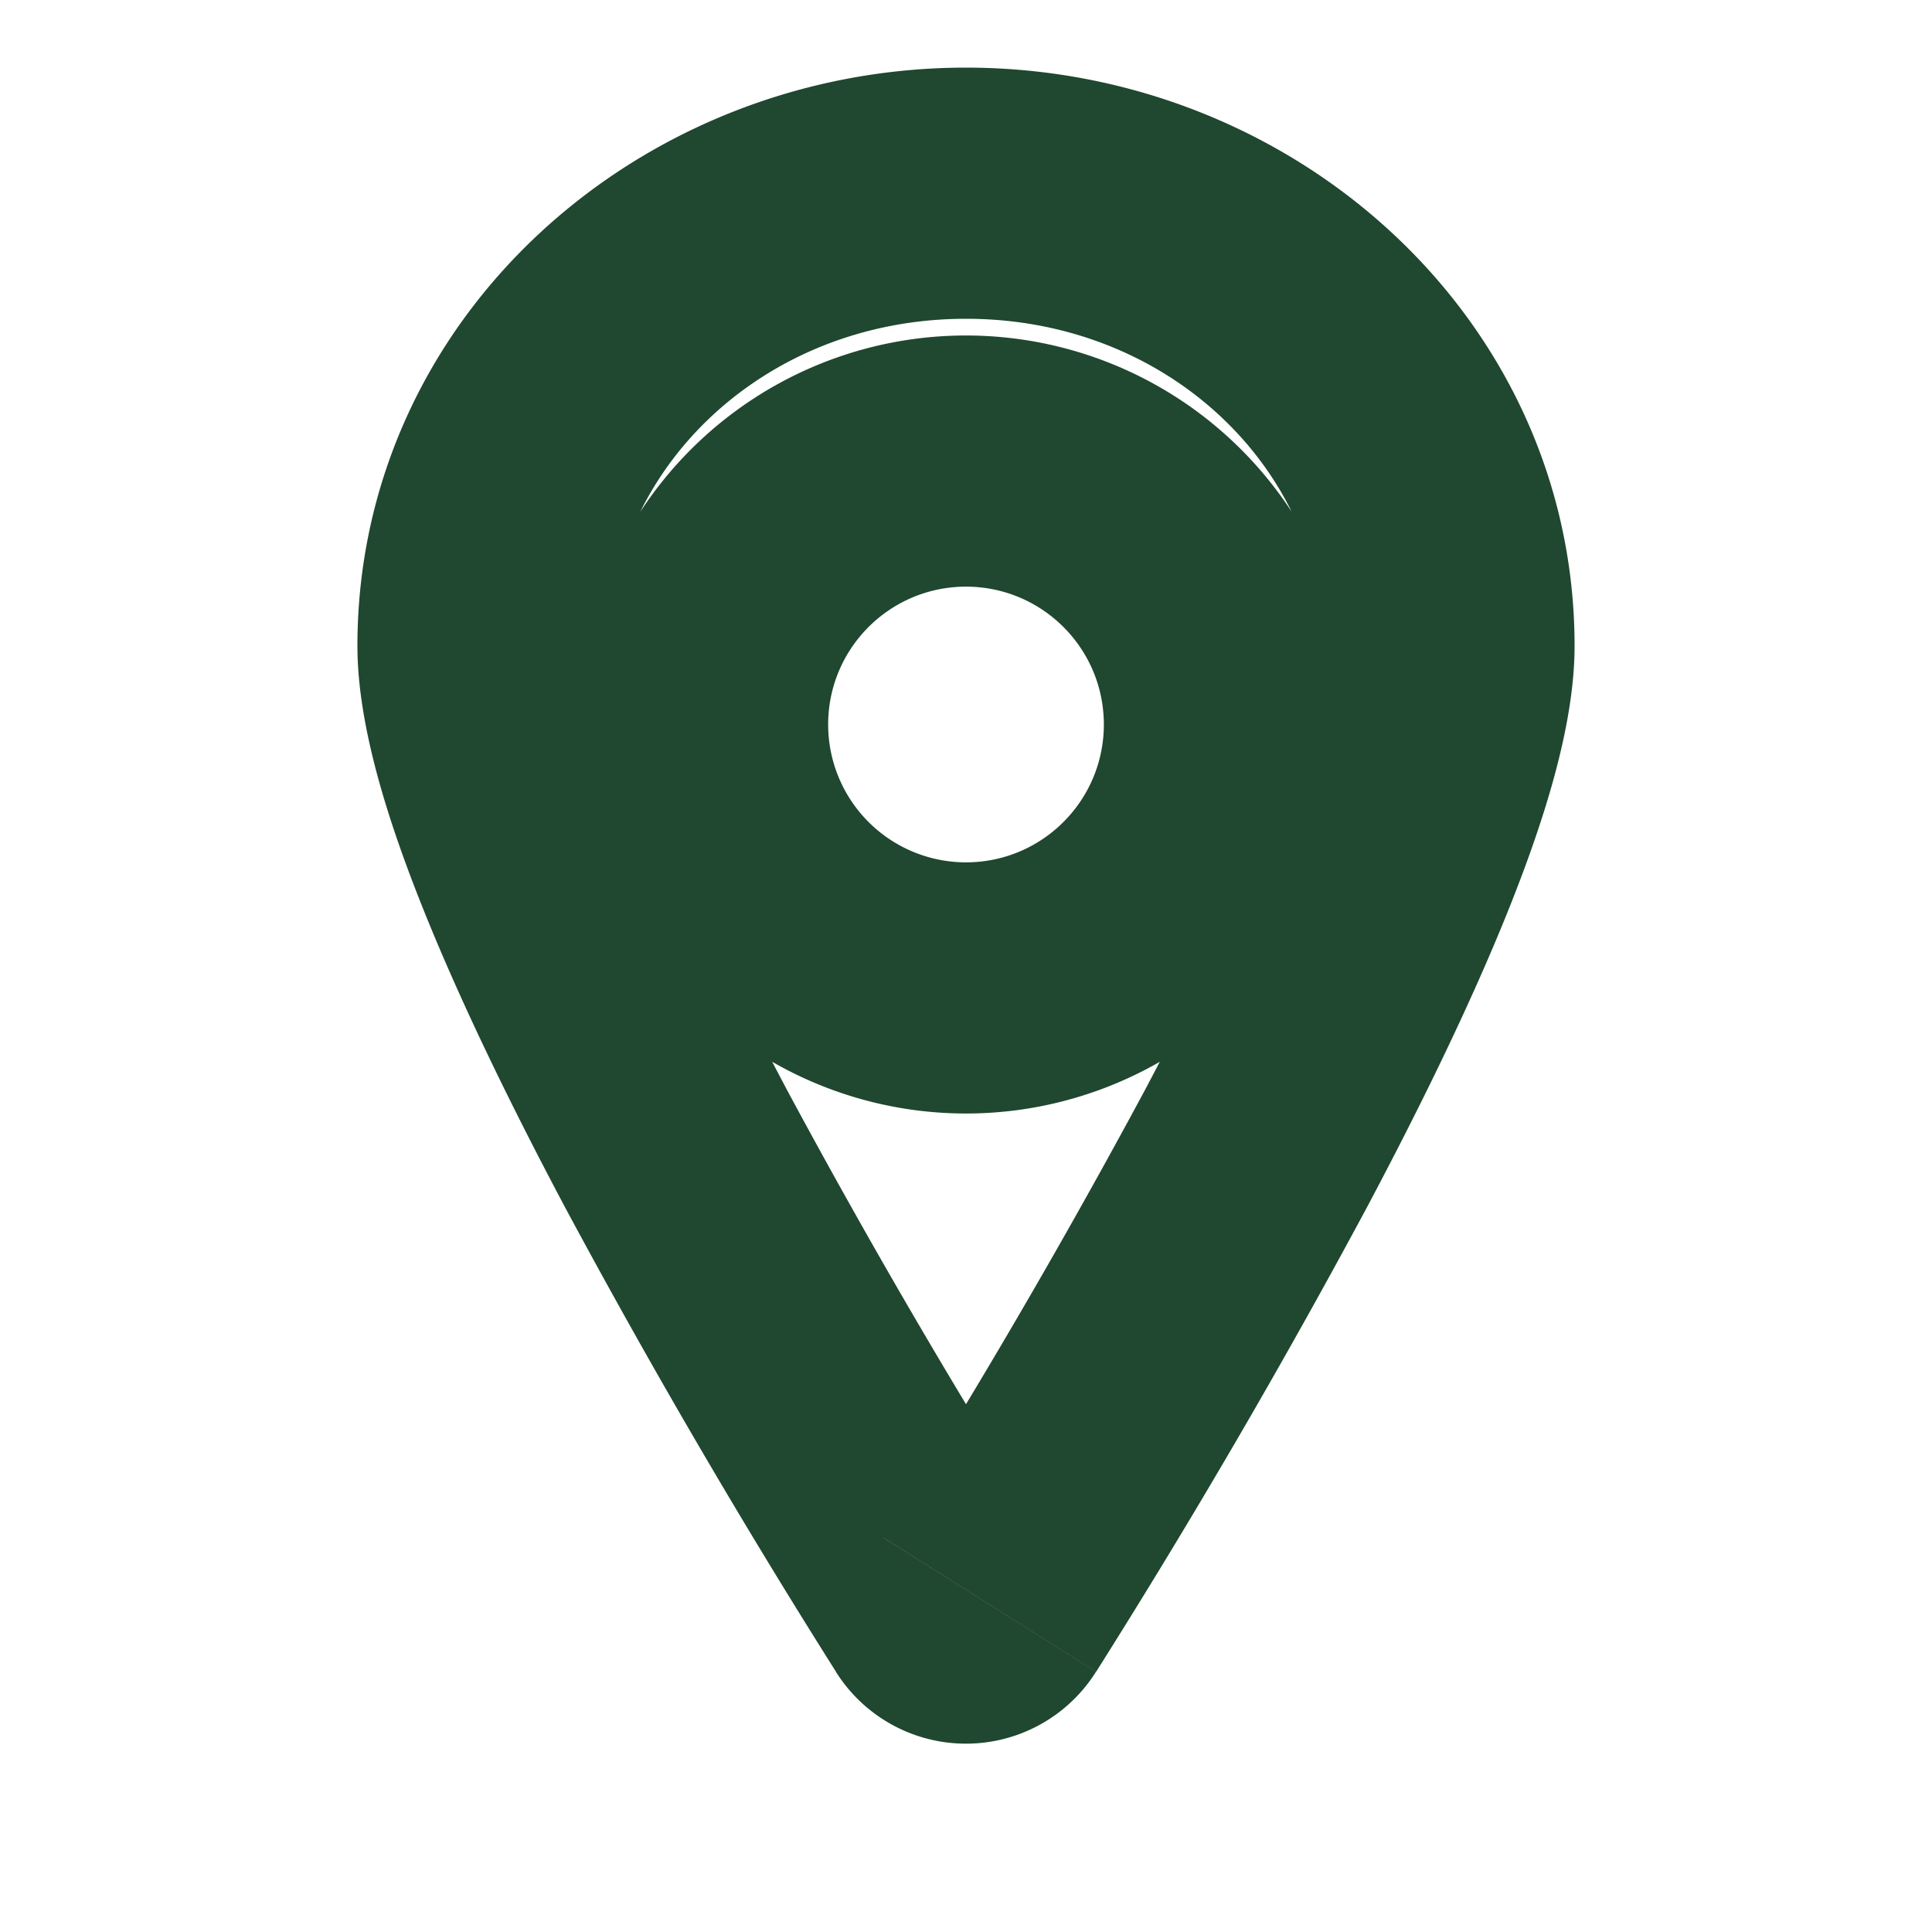
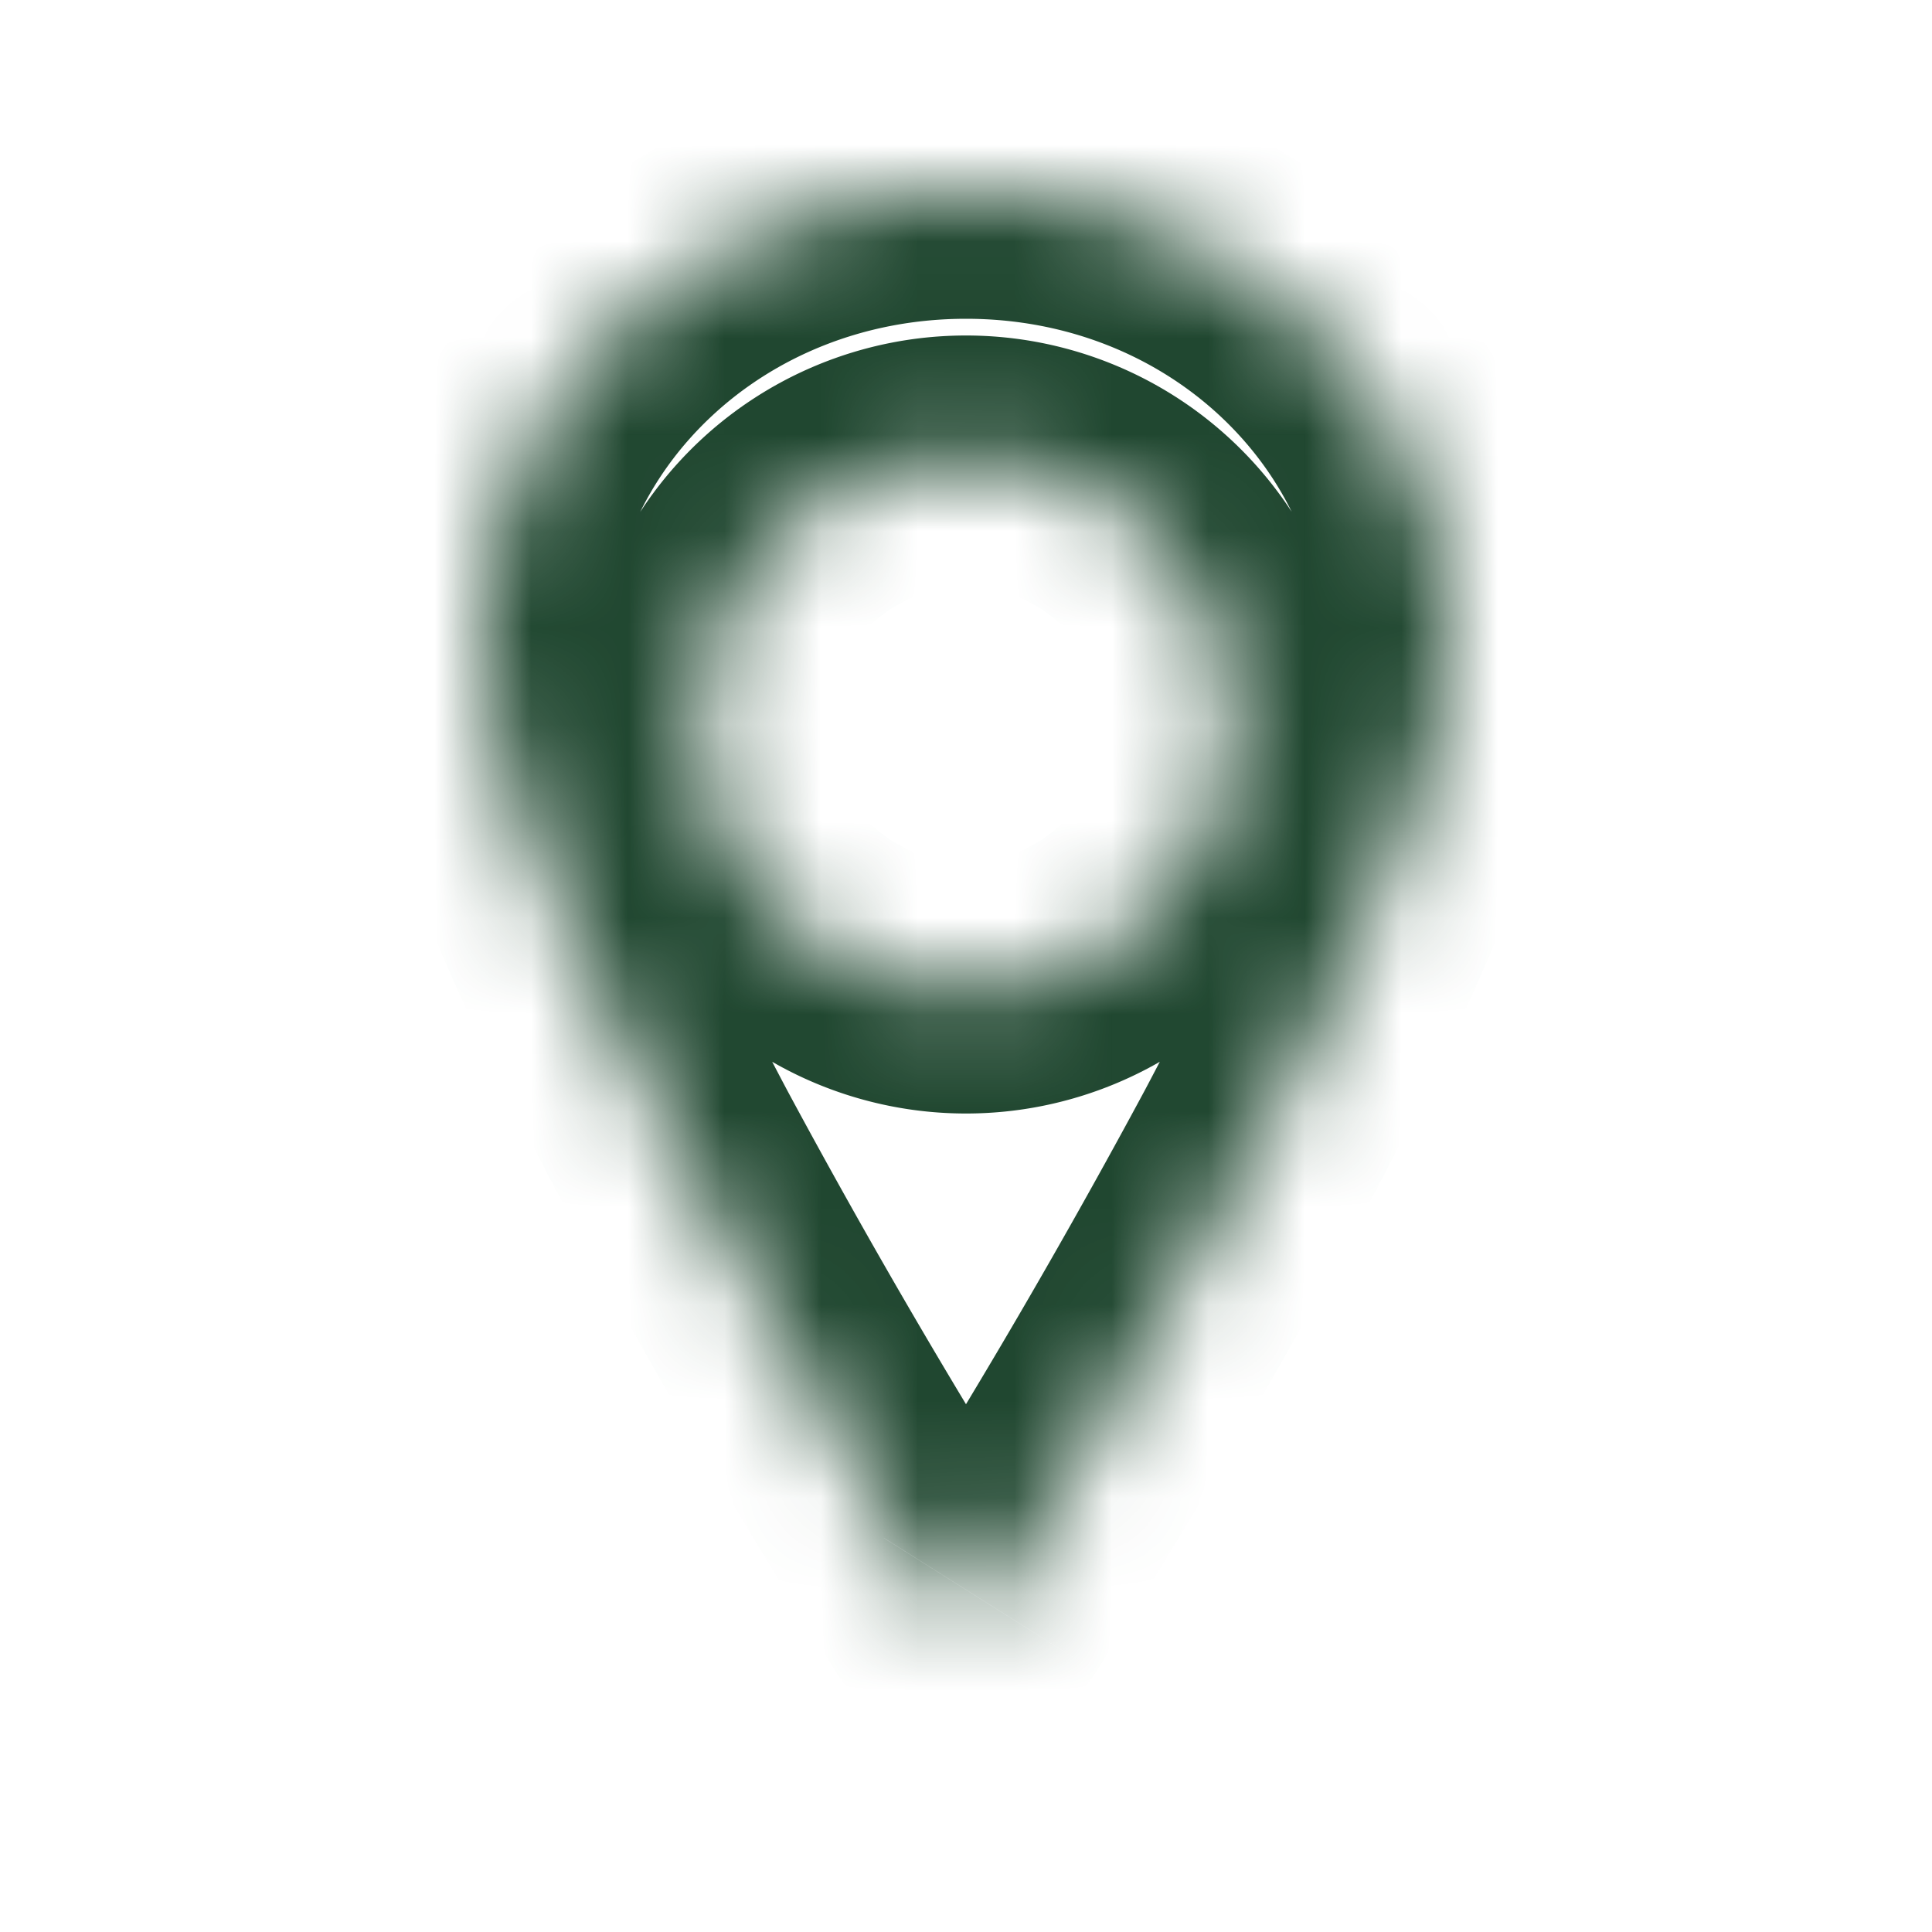
<svg xmlns="http://www.w3.org/2000/svg" width="20" height="20" fill="none">
  <mask id="a" maskUnits="userSpaceOnUse" x="3" y="0" width="14" height="19" fill="#000">
-     <path fill="#fff" d="M3 0h14v19H3z" />
    <path fill-rule="evenodd" clip-rule="evenodd" d="M10.247 16.613C11.254 15.017 15 8.928 15 6.688 15 4.098 12.761 2 10 2S5 4.099 5 6.688c0 2.24 3.746 8.329 4.753 9.925a.29.29 0 0 0 .494 0ZM10 10.227a2.727 2.727 0 1 0 0-5.454 2.727 2.727 0 0 0 0 5.454Z" />
  </mask>
  <path d="m10.247 16.613 1.1.693-1.1-.693Zm-.494 0-1.1.693 1.1-.693ZM13.7 6.688c0 .288-.144.885-.507 1.785-.343.852-.82 1.828-1.34 2.81a76.535 76.535 0 0 1-2.706 4.636l2.2 1.387a79.087 79.087 0 0 0 2.802-4.805c.542-1.02 1.065-2.086 1.456-3.056.37-.921.695-1.925.695-2.758h-2.6ZM10 3.3c2.124 0 3.7 1.594 3.7 3.388h2.6C16.3 3.303 13.4.7 10 .7v2.6ZM6.3 6.688C6.3 4.893 7.876 3.3 10 3.3V.7C6.6.7 3.7 3.303 3.7 6.687h2.6Zm4.553 9.231a76.5 76.5 0 0 1-2.706-4.636c-.52-.982-.997-1.958-1.34-2.81-.363-.9-.507-1.497-.507-1.786H3.7c0 .833.324 1.837.695 2.758.391.97.914 2.036 1.456 3.056a79.113 79.113 0 0 0 2.803 4.805l2.199-1.387Zm-1.706 0a1.01 1.01 0 0 1 1.706 0l-2.2 1.387a1.59 1.59 0 0 0 2.693 0L9.147 15.92Zm2.28-8.419c0 .788-.639 1.427-1.427 1.427v2.6A4.027 4.027 0 0 0 14.027 7.5h-2.6ZM10 6.073c.788 0 1.427.639 1.427 1.427h2.6A4.027 4.027 0 0 0 10 3.473v2.6ZM8.573 7.5c0-.788.639-1.427 1.427-1.427v-2.6A4.027 4.027 0 0 0 5.973 7.5h2.6ZM10 8.927A1.427 1.427 0 0 1 8.573 7.5h-2.6A4.027 4.027 0 0 0 10 11.527v-2.6Z" fill="#204730" mask="url(#a)" />
</svg>